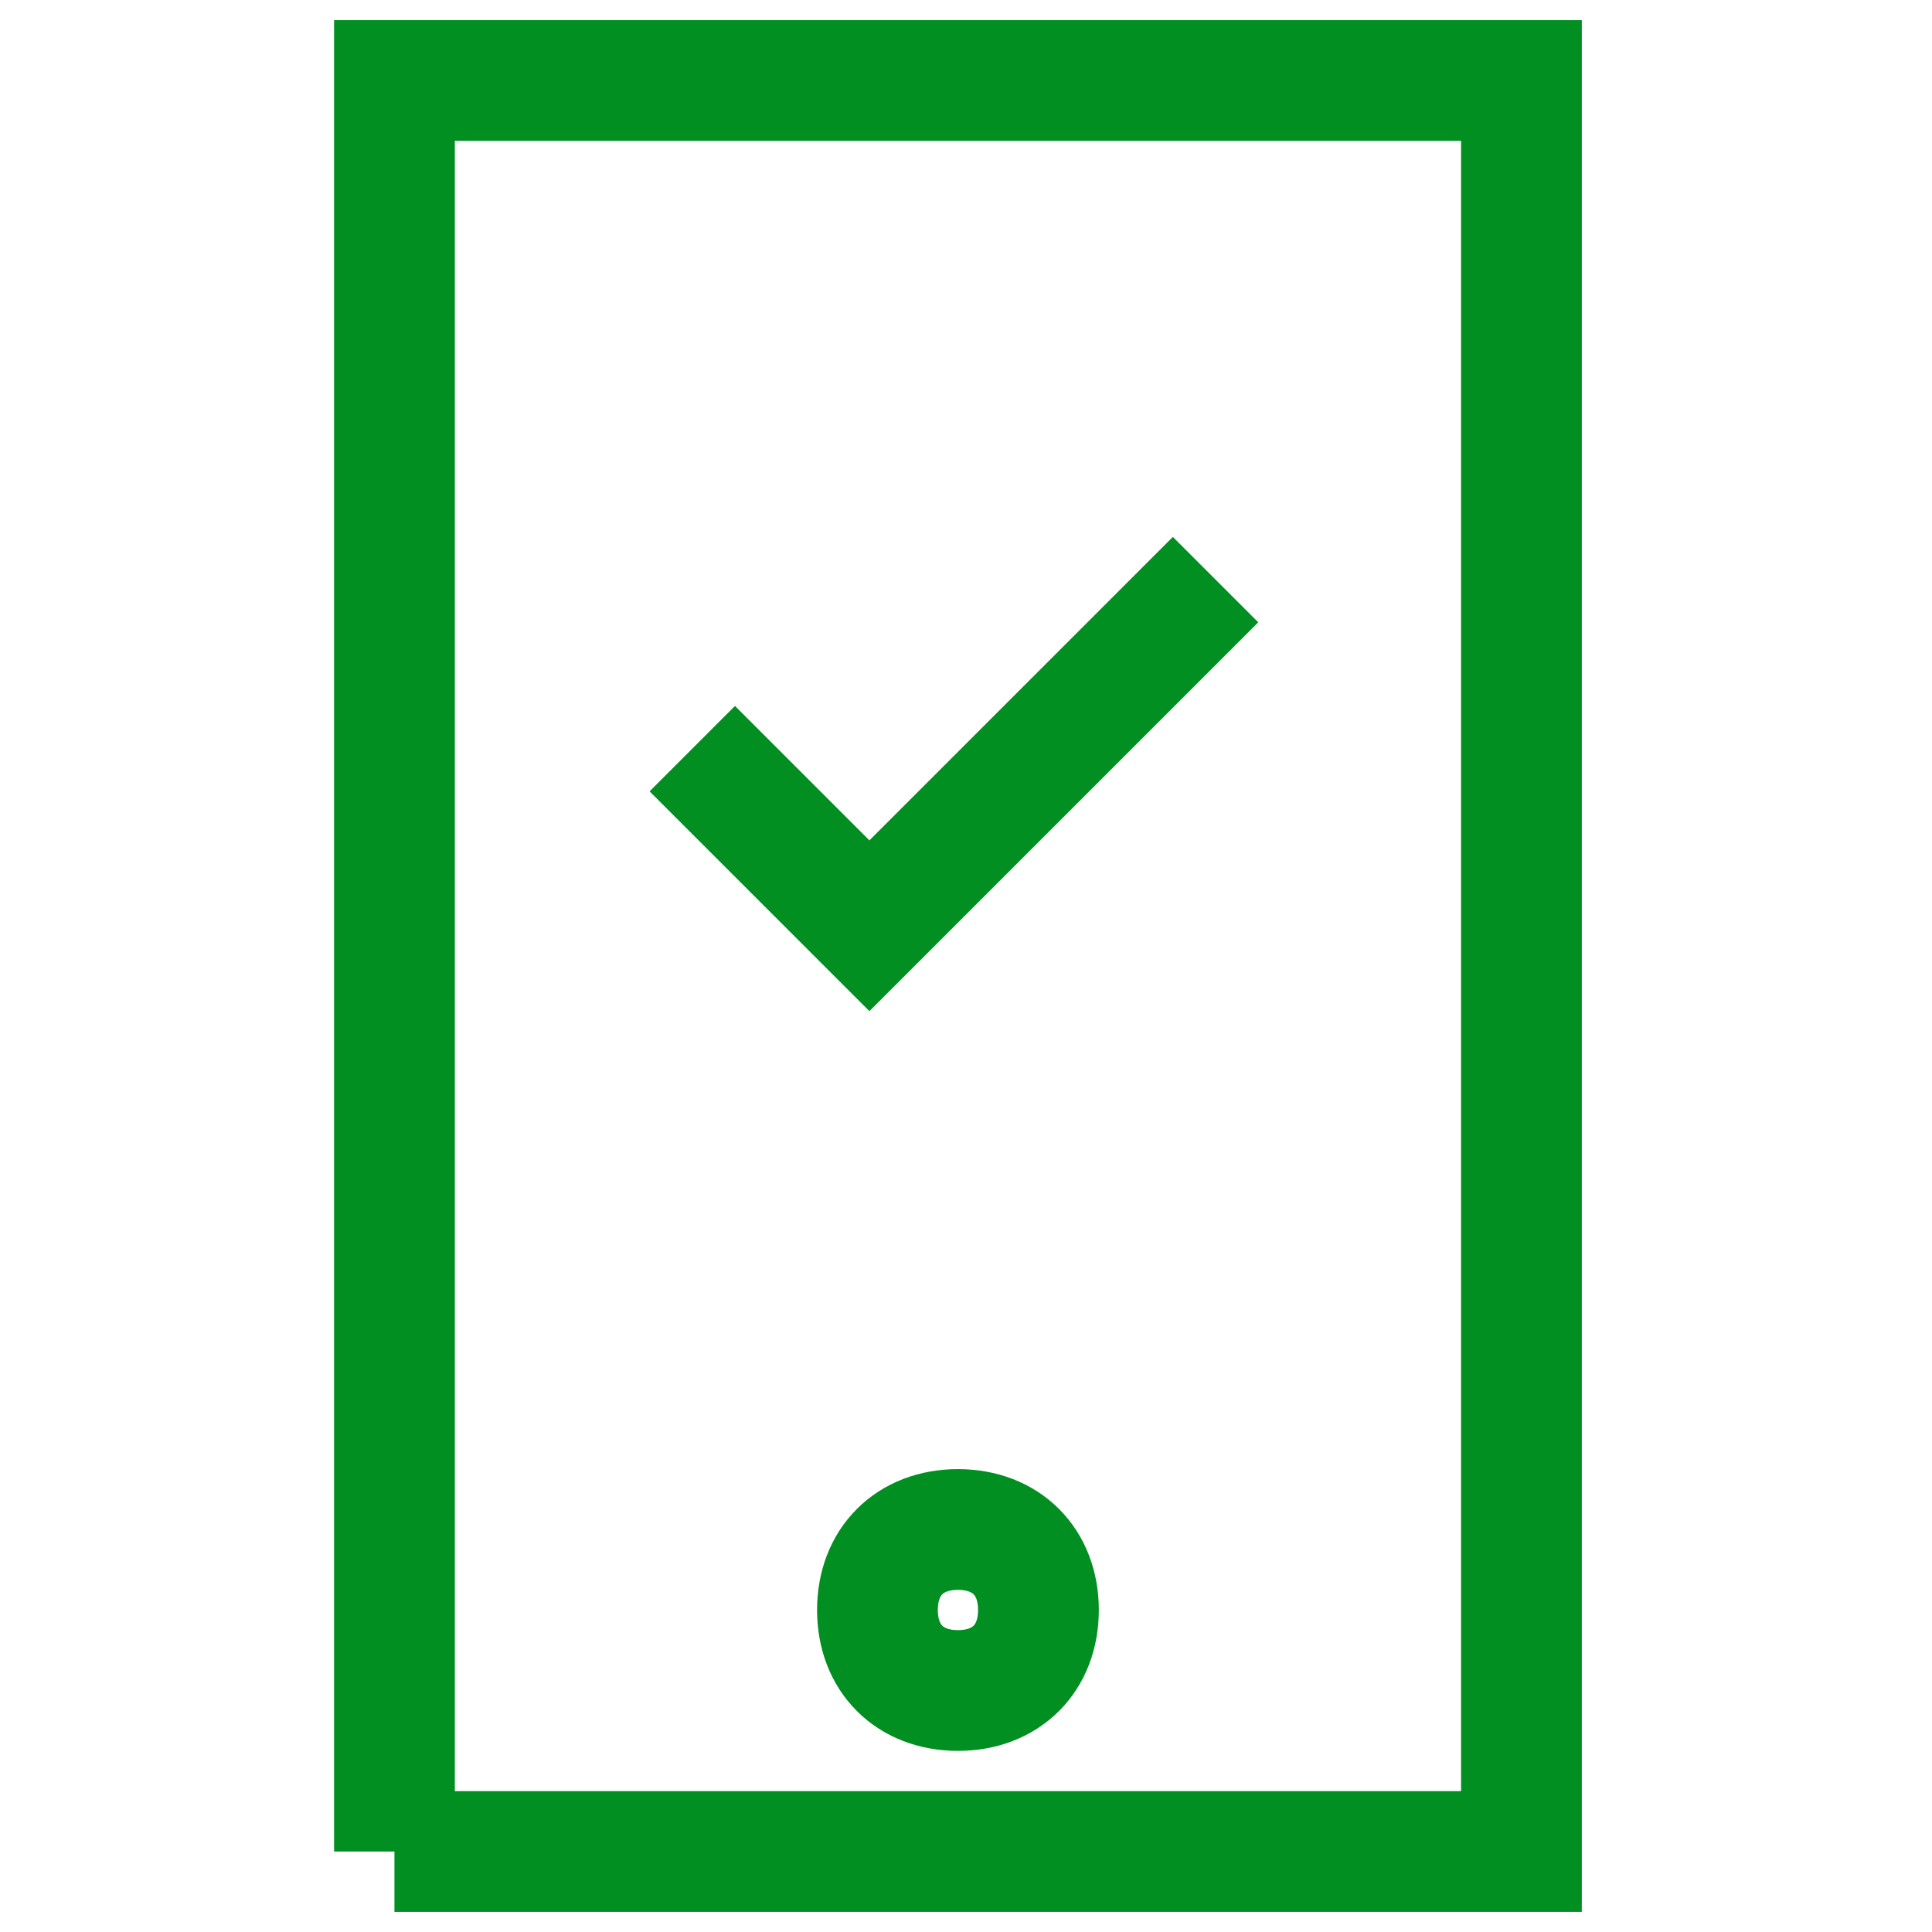
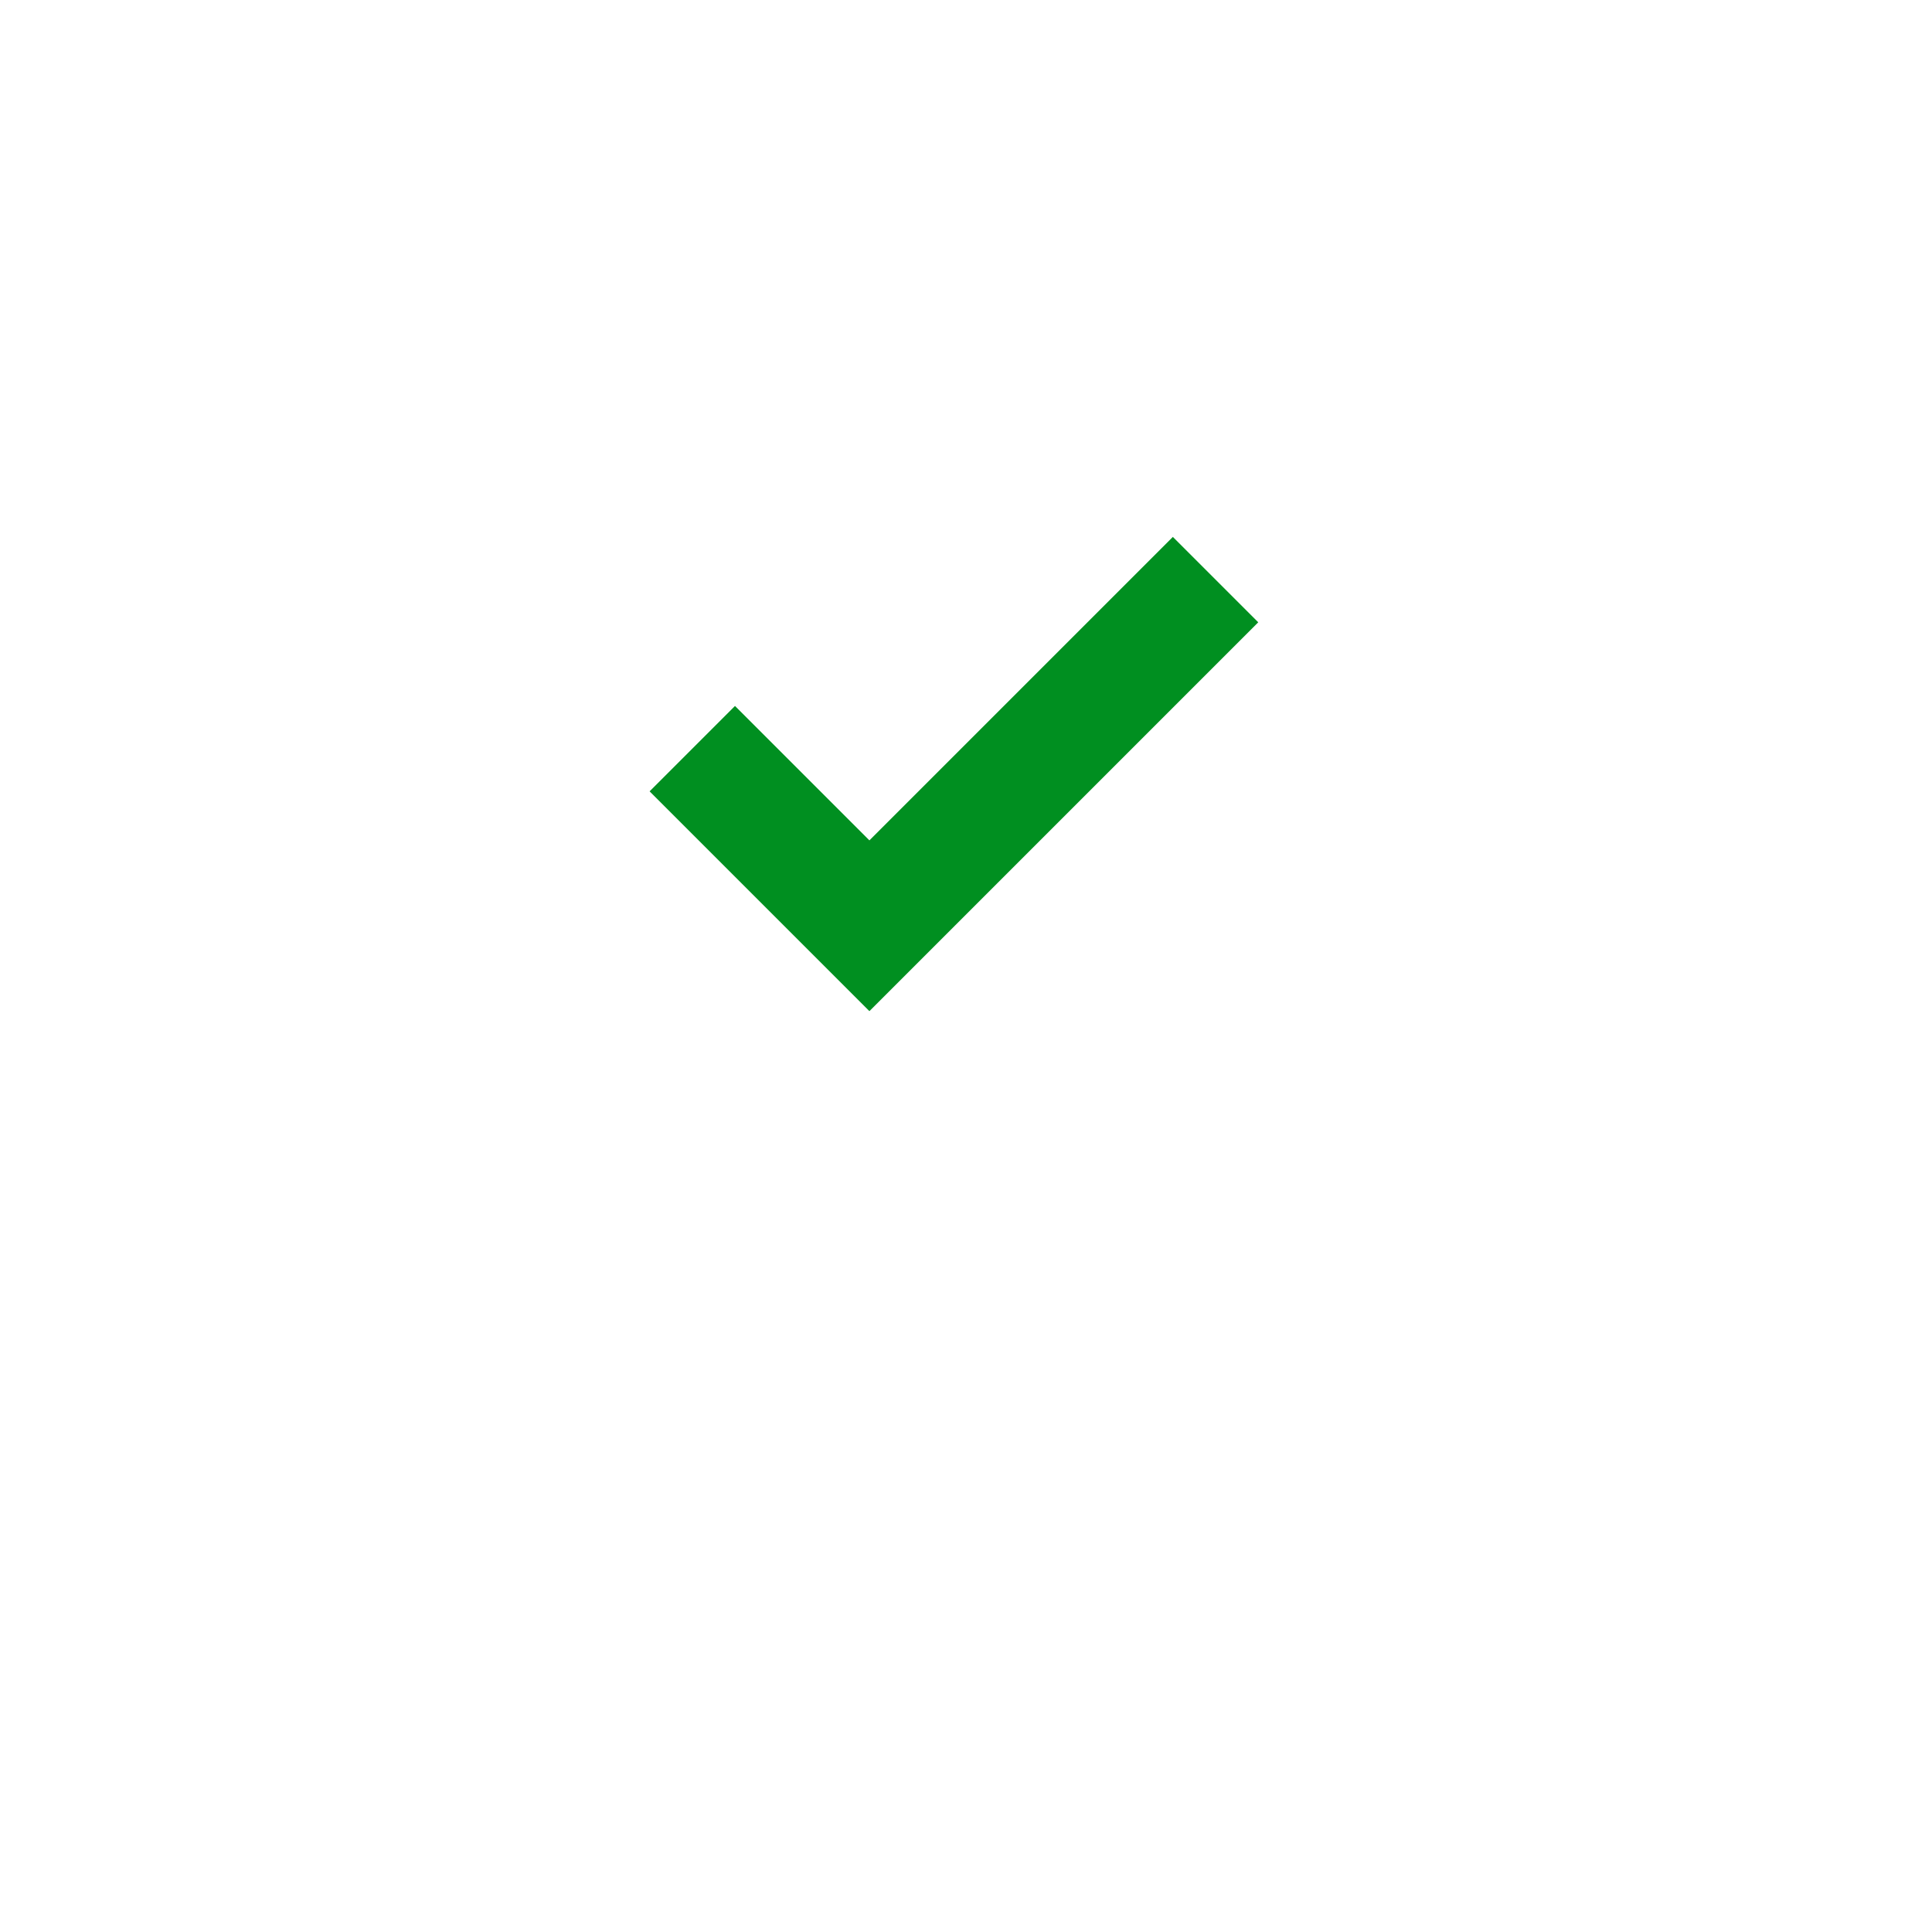
<svg xmlns="http://www.w3.org/2000/svg" version="1.1" id="Warstwa_1" x="0" y="0" viewBox="0 0 24 24" xml:space="preserve">
  <style>.st0{fill:none;stroke:#008f20;stroke-width:1.5;stroke-miterlimit:10}</style>
-   <path id="Stroke-1" class="st0" d="M12.9 20c0 .6-.4 1-1 1s-1-.4-1-1 .4-1 1-1 1 .4 1 1zm-8 3h14V1h-14v22z" />
  <path class="st0" d="M8.6 9.3l2.2 2.2 4.3-4.3" />
</svg>